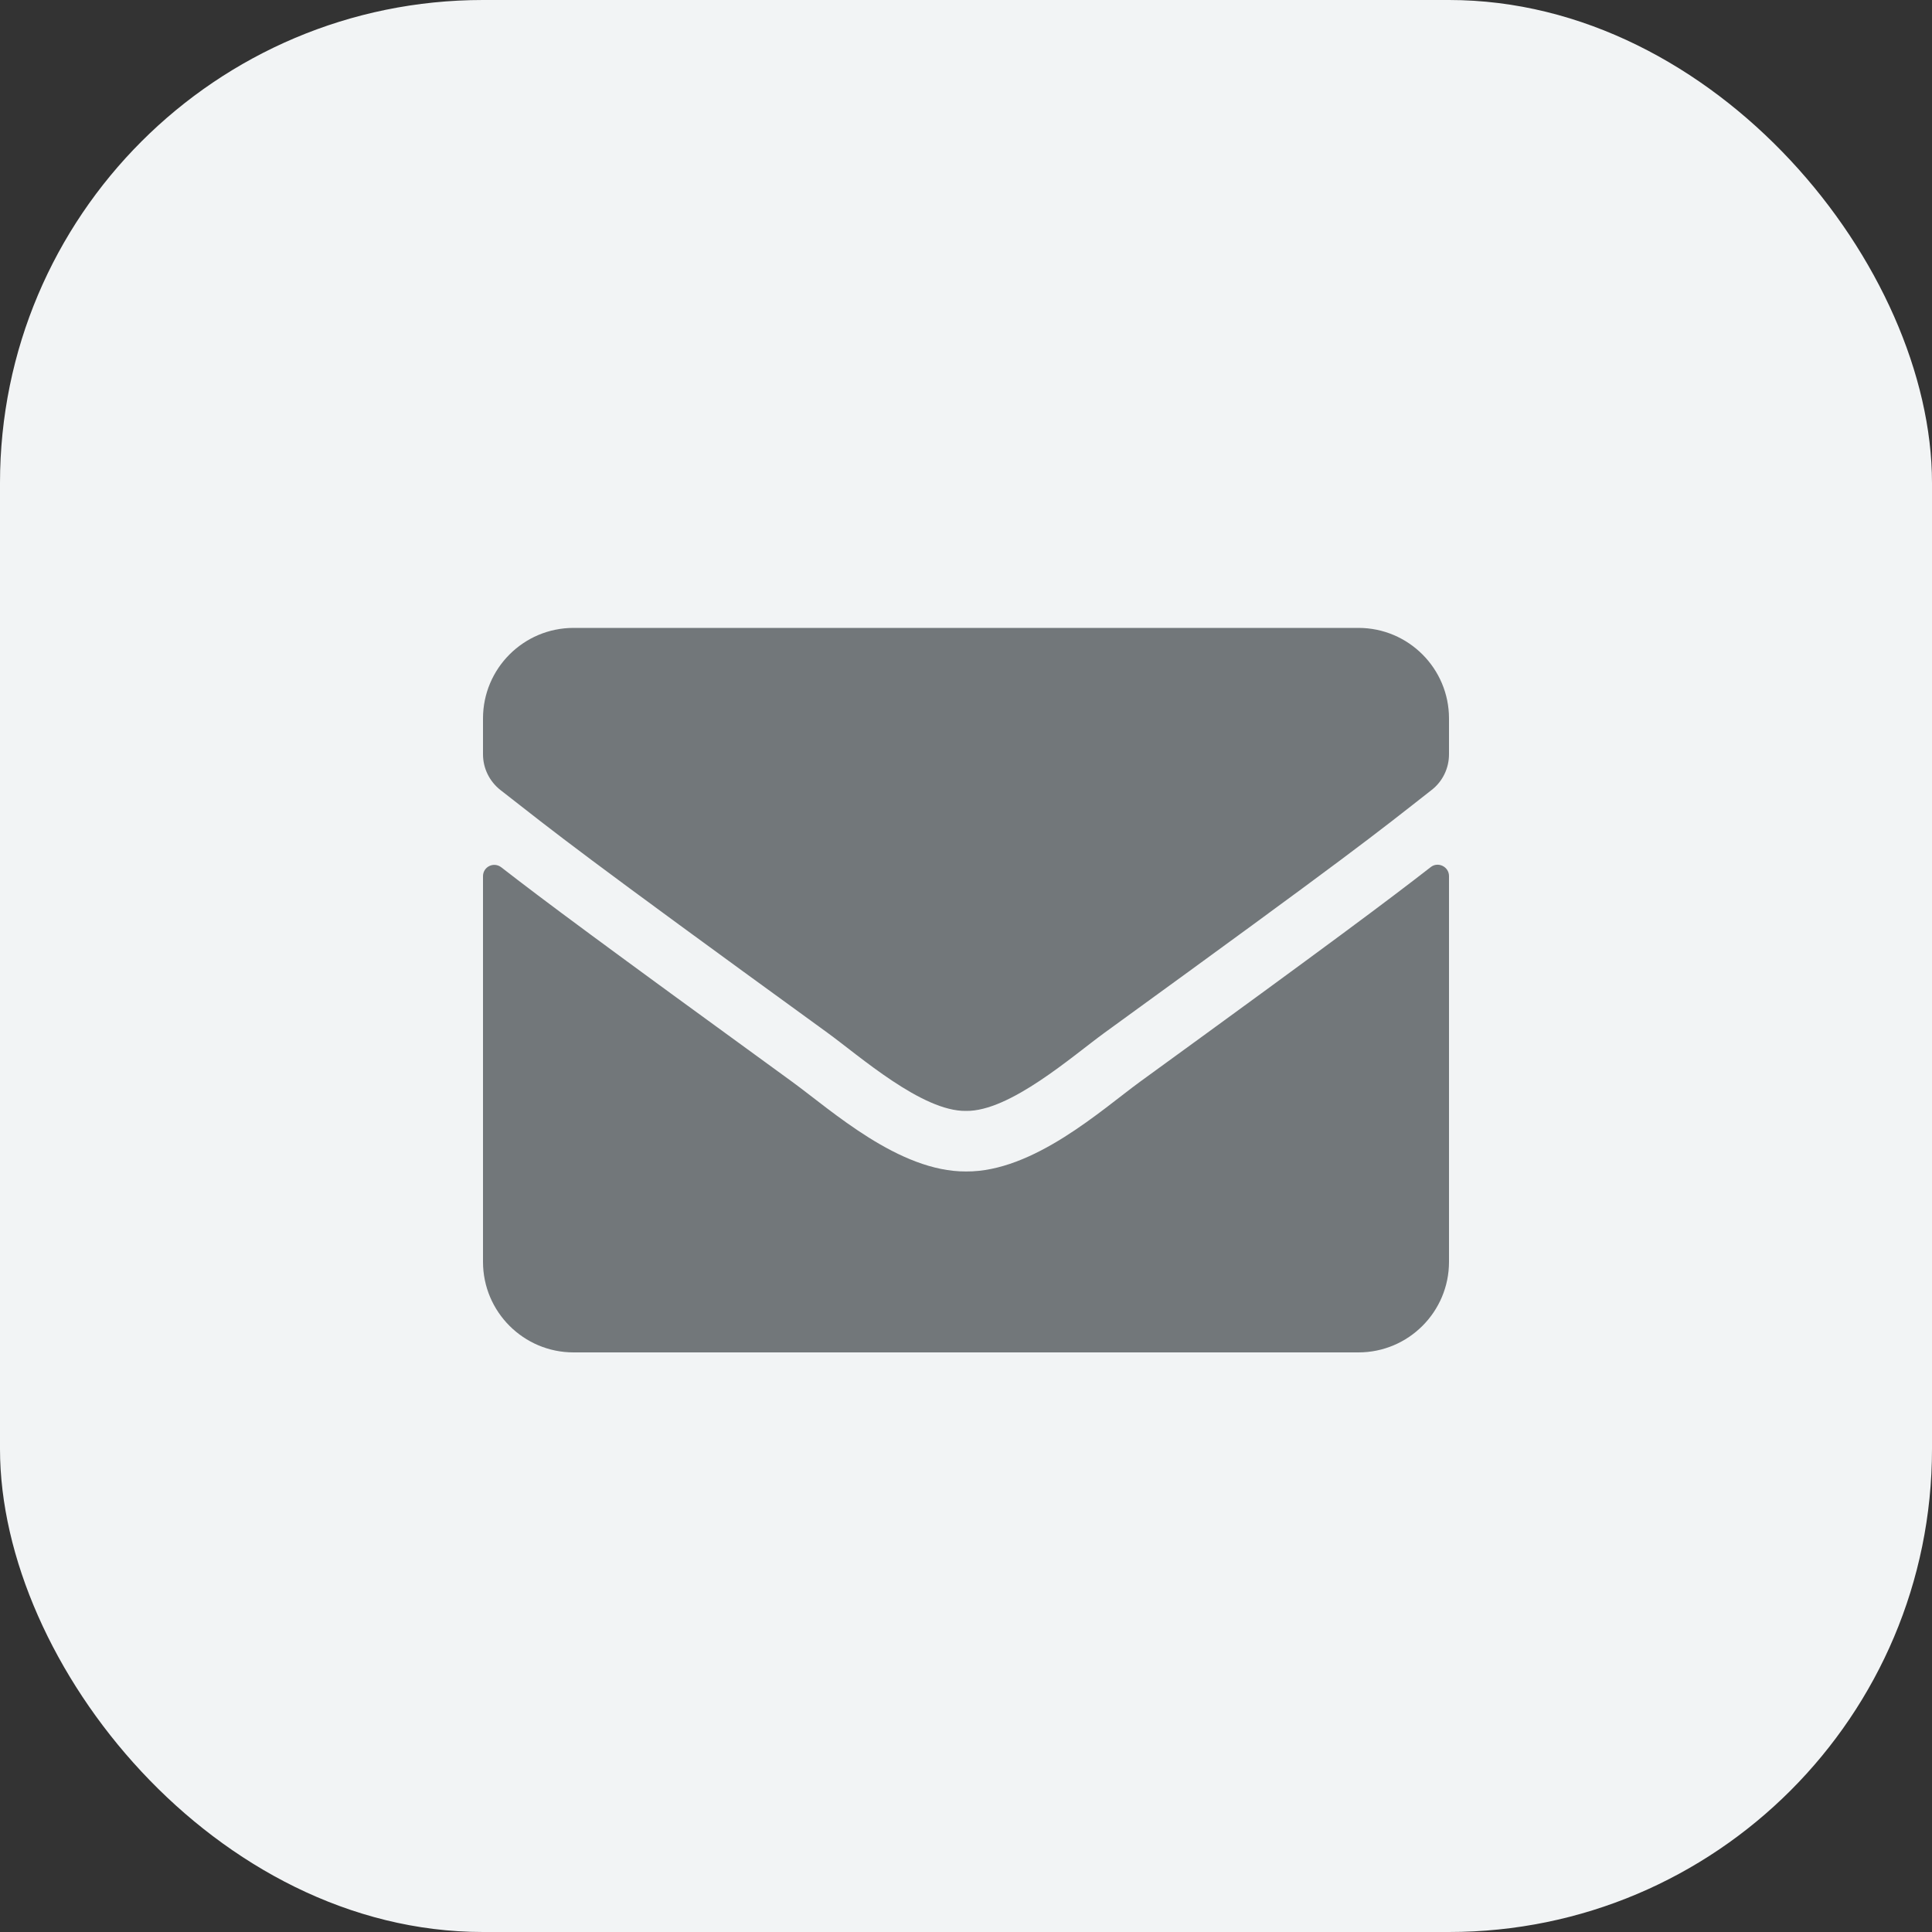
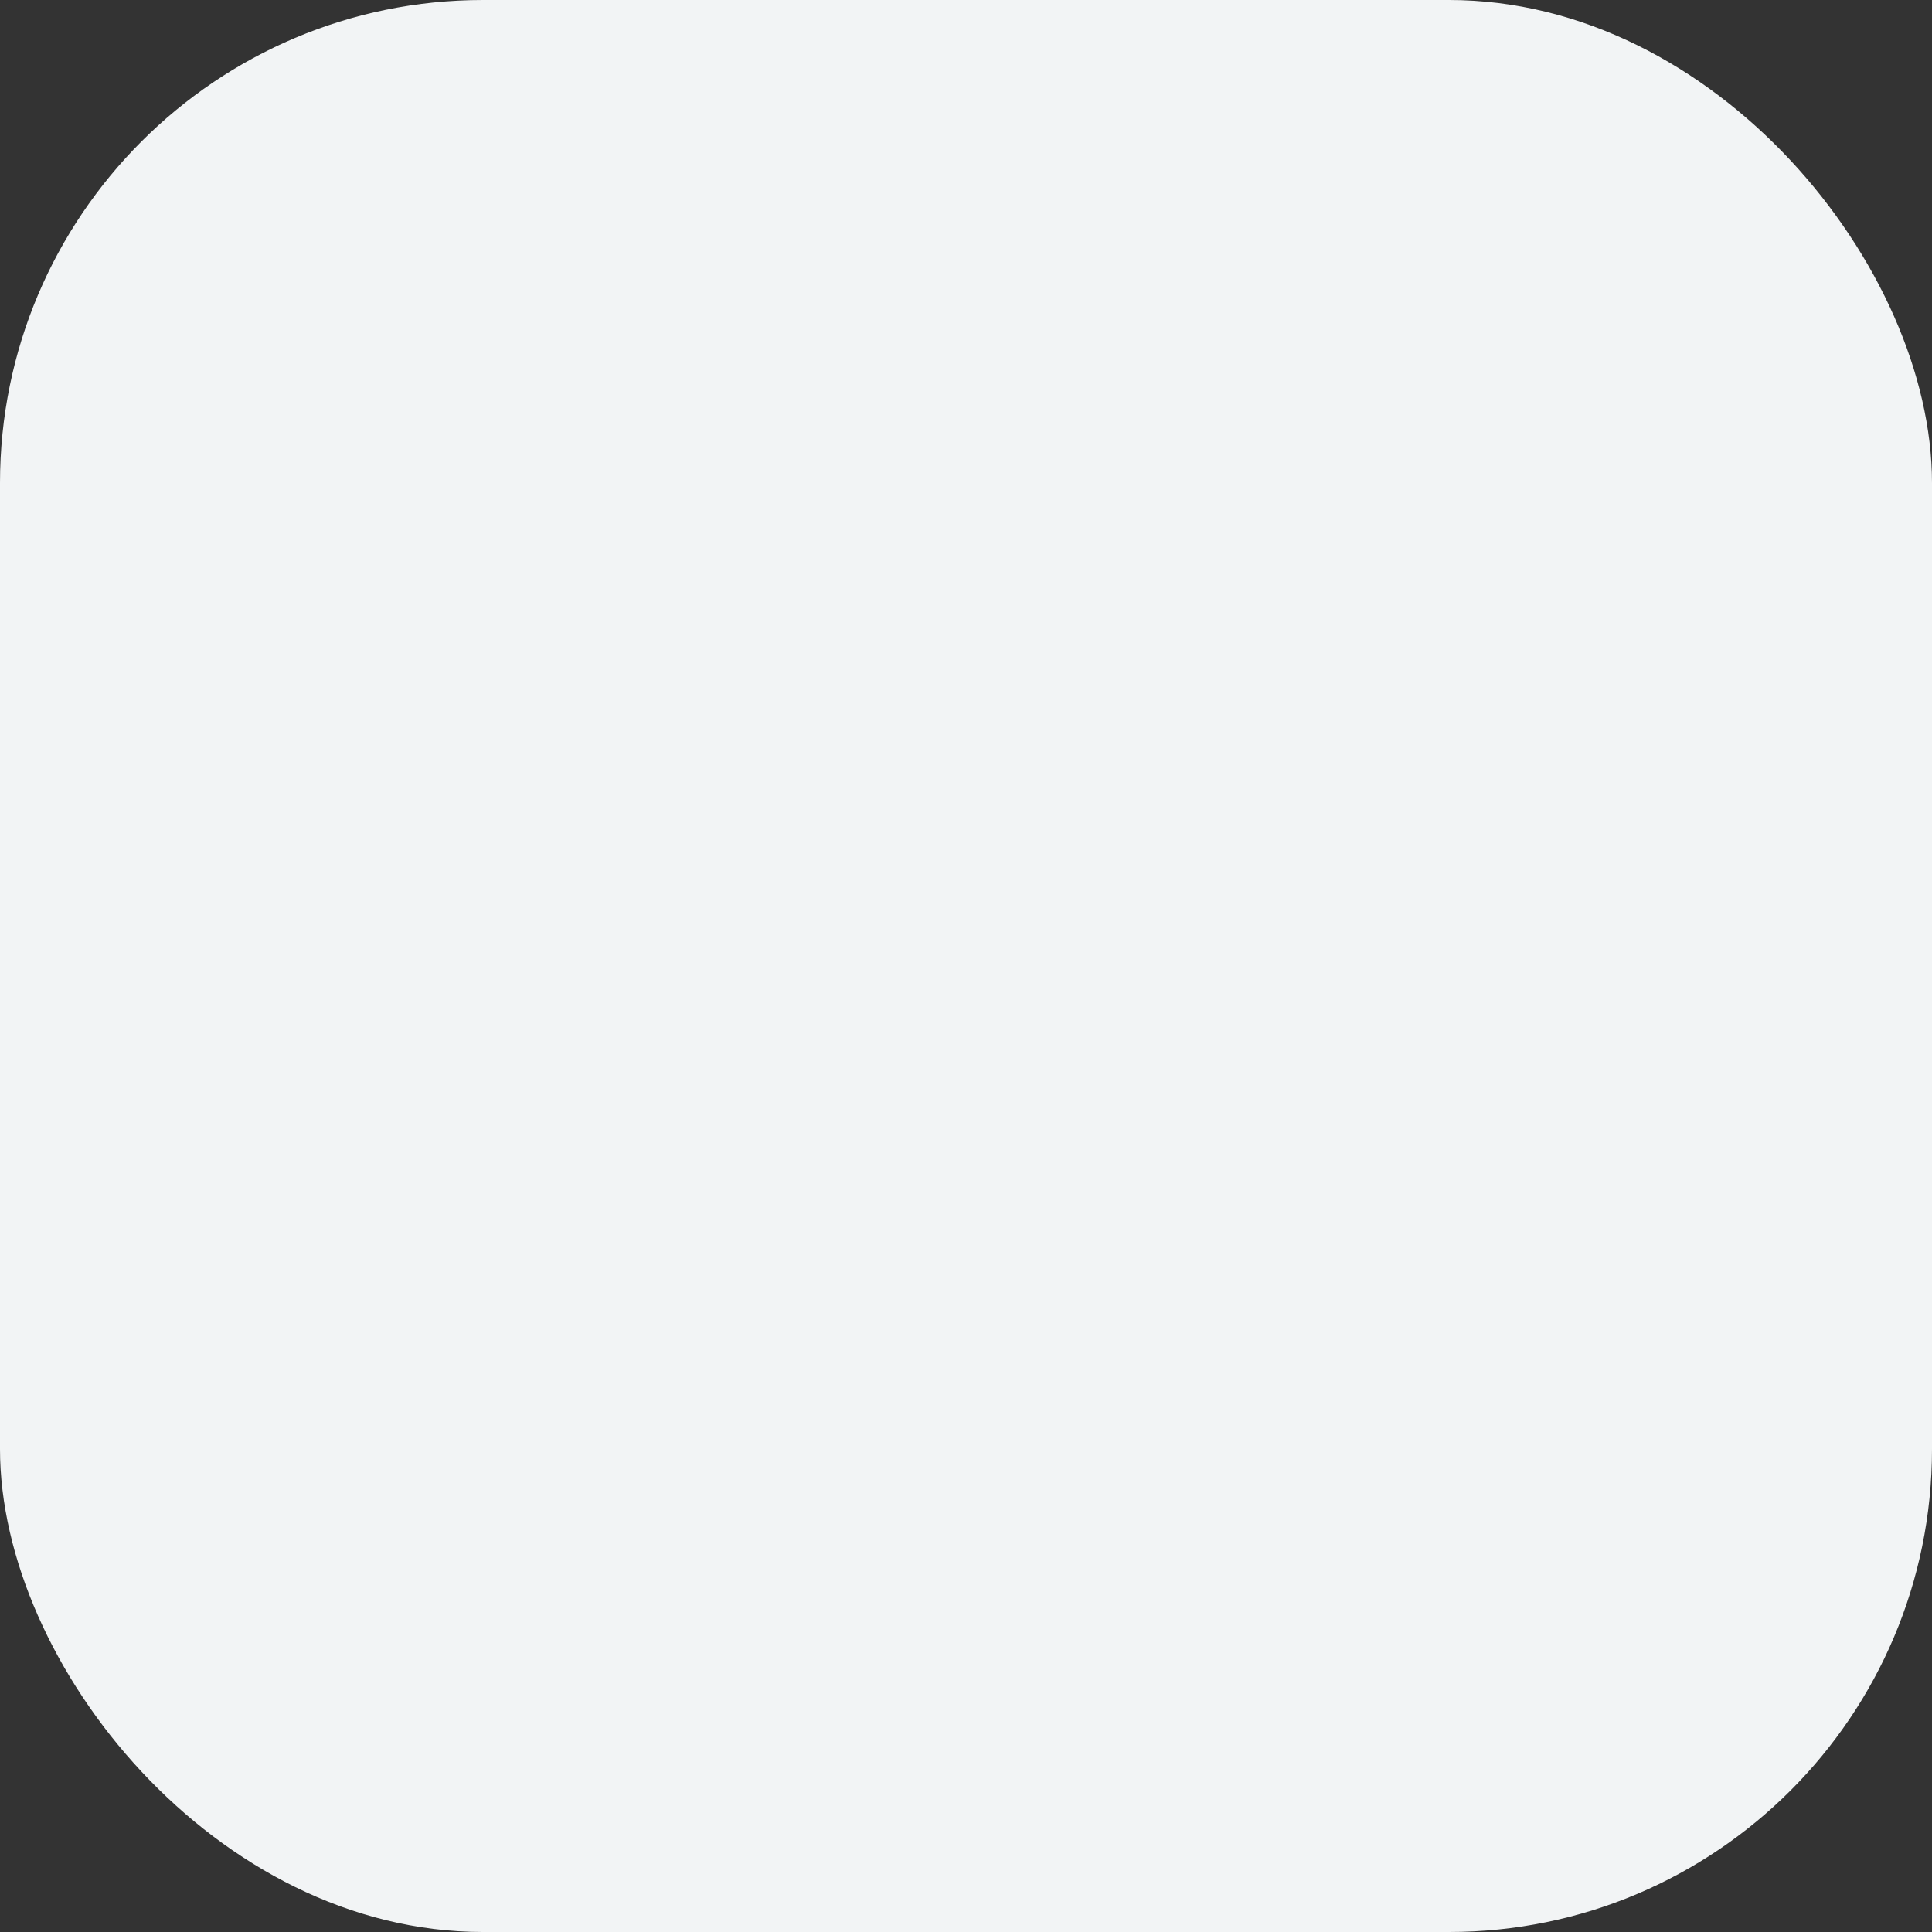
<svg xmlns="http://www.w3.org/2000/svg" width="40" height="40" viewBox="0 0 40 40" fill="none">
  <rect x="0" y="0" width="40" height="40" fill="#333333" stroke="none" />
  <g id="Frame 427318953">
    <rect width="40" height="40" rx="10" fill="#F2F4F5" />
    <g id="ð¦ icon &quot;Envelope&quot;">
-       <path id="Vector" d="M29.621 17.953C29.773 17.832 30 17.945 30 18.137V26.125C30 27.16 29.16 28 28.125 28H11.875C10.84 28 10 27.16 10 26.125V18.141C10 17.945 10.223 17.836 10.379 17.957C11.254 18.637 12.414 19.5 16.398 22.395C17.223 22.996 18.613 24.262 20 24.254C21.395 24.266 22.812 22.973 23.605 22.395C27.59 19.5 28.746 18.633 29.621 17.953ZM20 23C20.906 23.016 22.211 21.859 22.867 21.383C28.051 17.621 28.445 17.293 29.641 16.355C29.867 16.18 30 15.906 30 15.617V14.875C30 13.84 29.16 13 28.125 13H11.875C10.84 13 10 13.84 10 14.875V15.617C10 15.906 10.133 16.176 10.359 16.355C11.555 17.289 11.949 17.621 17.133 21.383C17.789 21.859 19.094 23.016 20 23Z" fill="#72777A" />
-     </g>
+       </g>
  </g>
</svg>